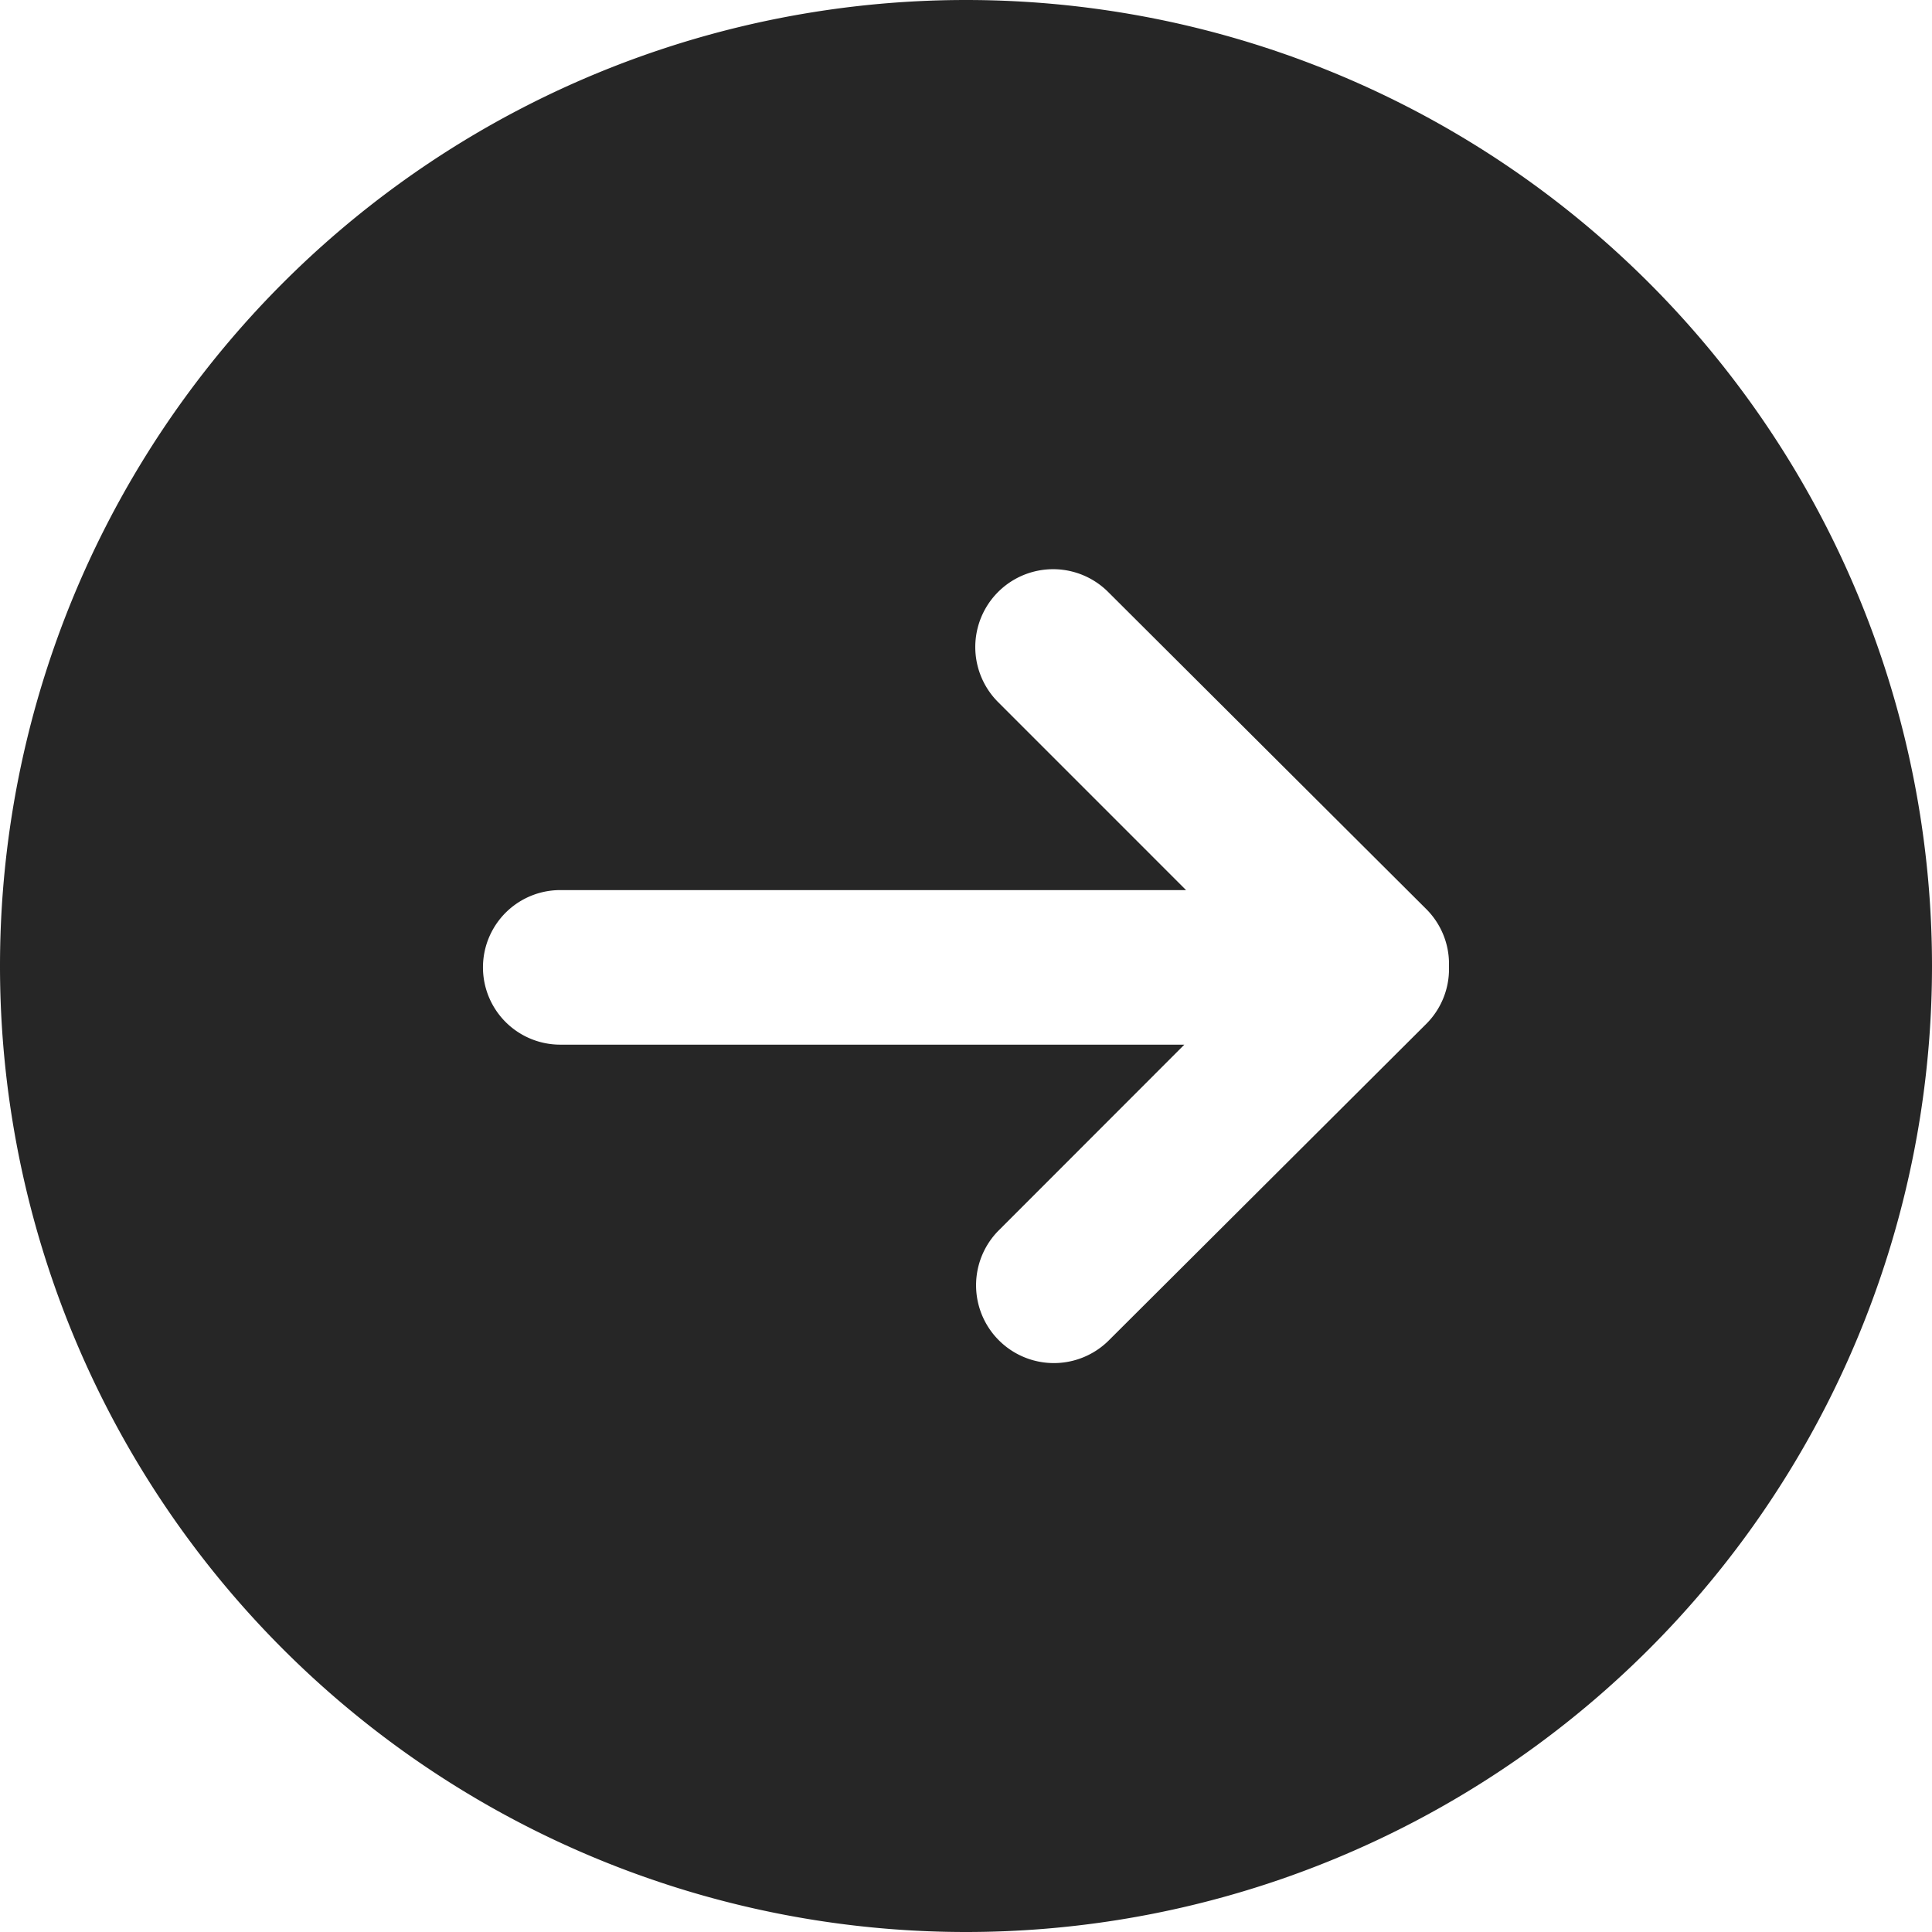
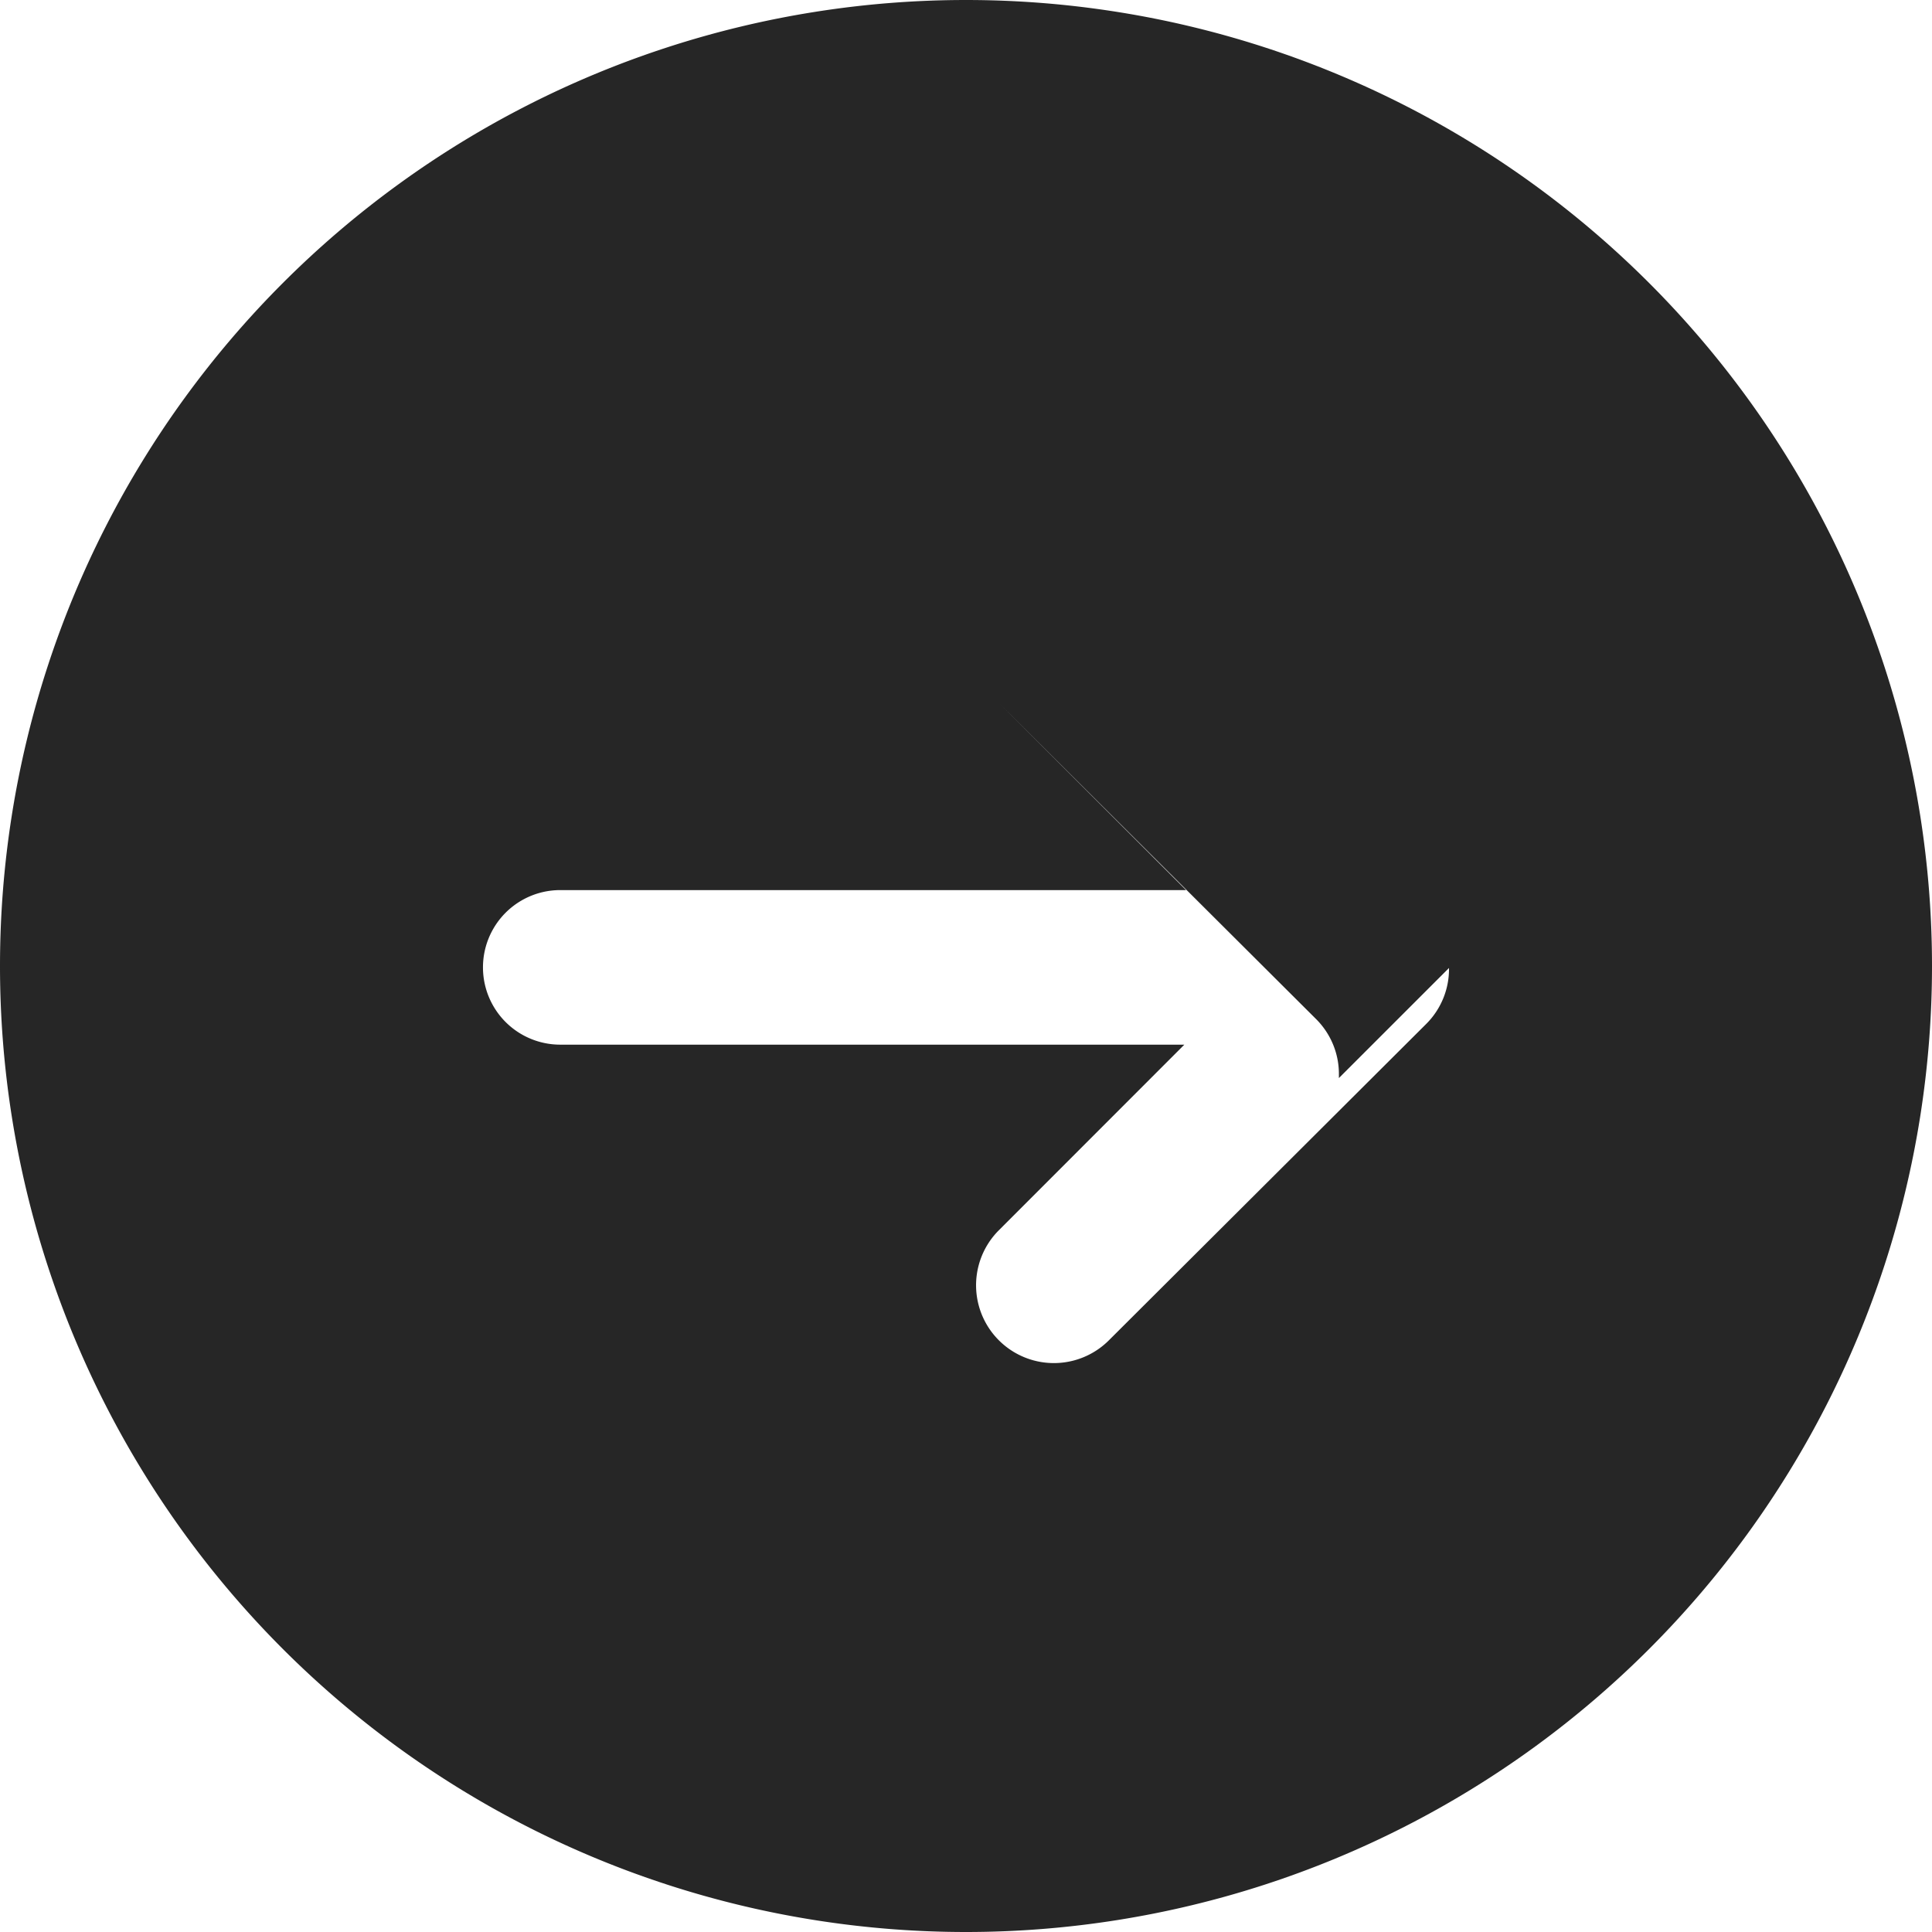
<svg xmlns="http://www.w3.org/2000/svg" viewBox="0 0 76 76">
-   <path fill="#262626" fill-rule="nonzero" d="M38 0a38 38 0 1 0 0 76 38 38 0 0 0 0-76Zm19 38.078a3.048 3.048 0 0 1-.897 2.202l-12.51 12.472a3.061 3.061 0 0 1-4.331-4.326l7.327-7.332h-24.55a3.04 3.04 0 0 1 0-6.08h24.618l-7.395-7.396a3.062 3.062 0 1 1 4.331-4.33l12.51 12.47c.576.574.9 1.354.897 2.165v.155Z" />
+   <path fill="#262626" fill-rule="nonzero" d="M38 0a38 38 0 1 0 0 76 38 38 0 0 0 0-76Zm19 38.078a3.048 3.048 0 0 1-.897 2.202l-12.51 12.472a3.061 3.061 0 0 1-4.331-4.326l7.327-7.332h-24.55a3.04 3.04 0 0 1 0-6.08h24.618l-7.395-7.396l12.51 12.47c.576.574.9 1.354.897 2.165v.155Z" />
</svg>